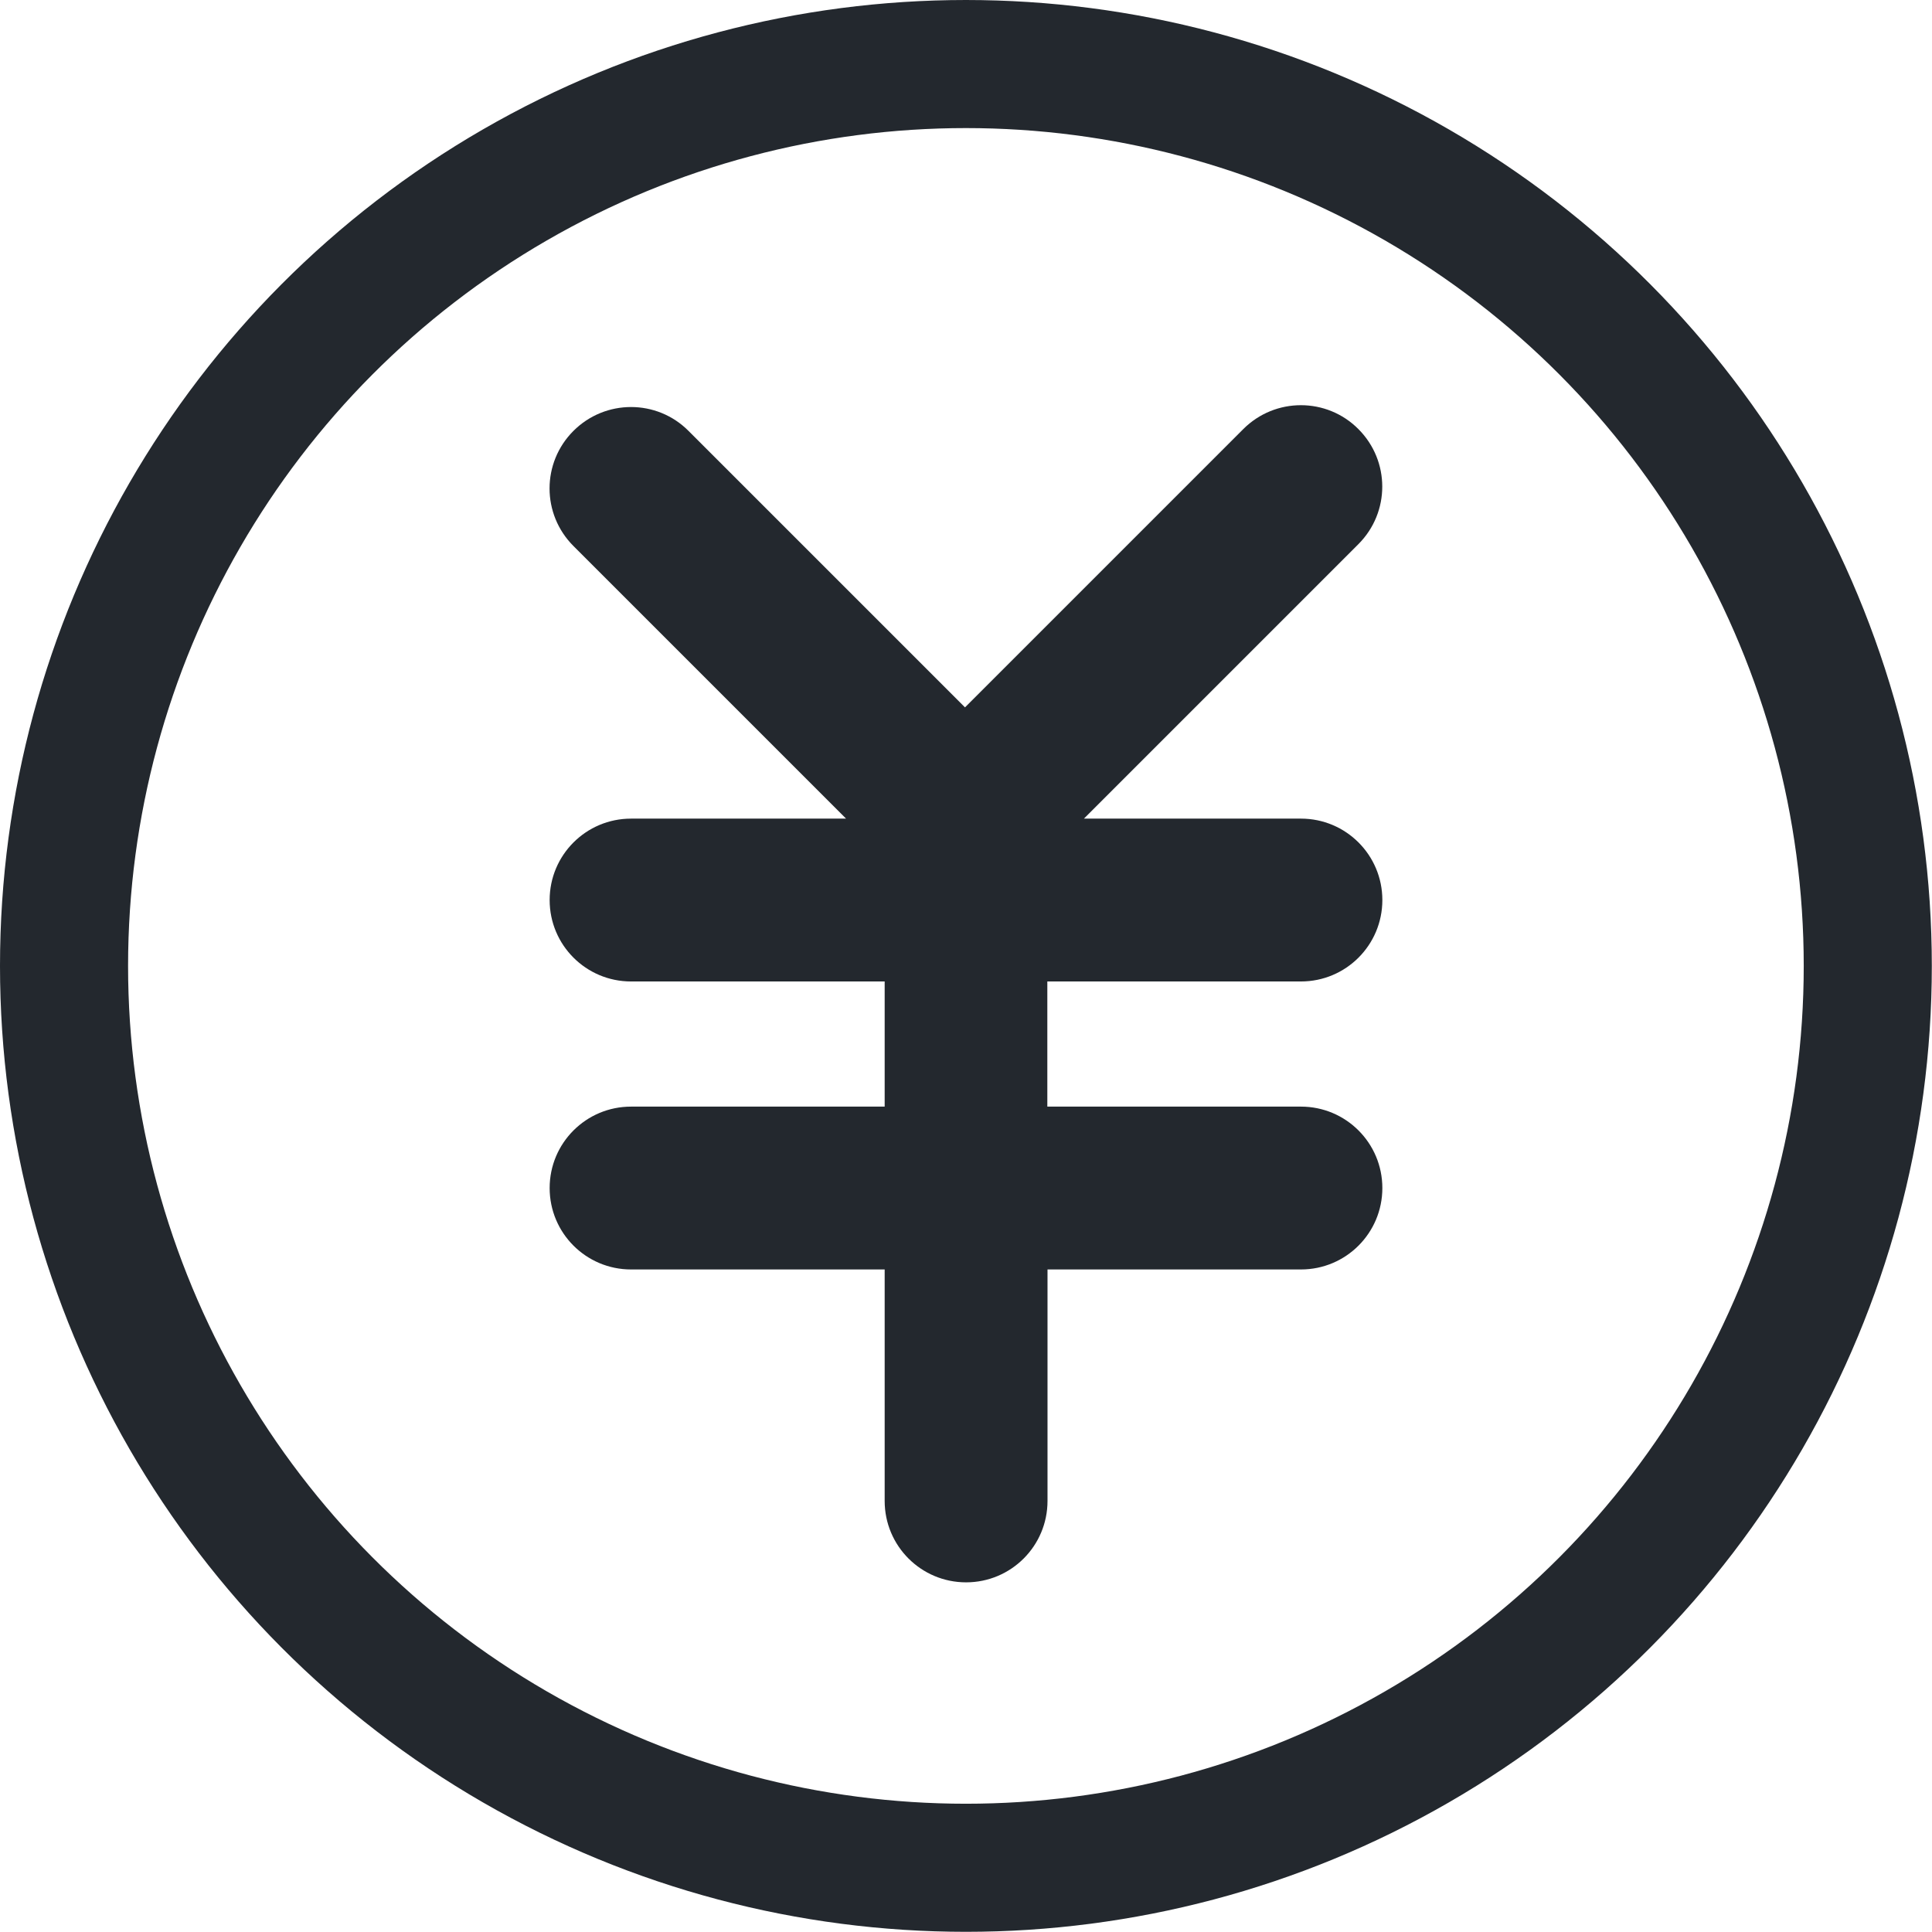
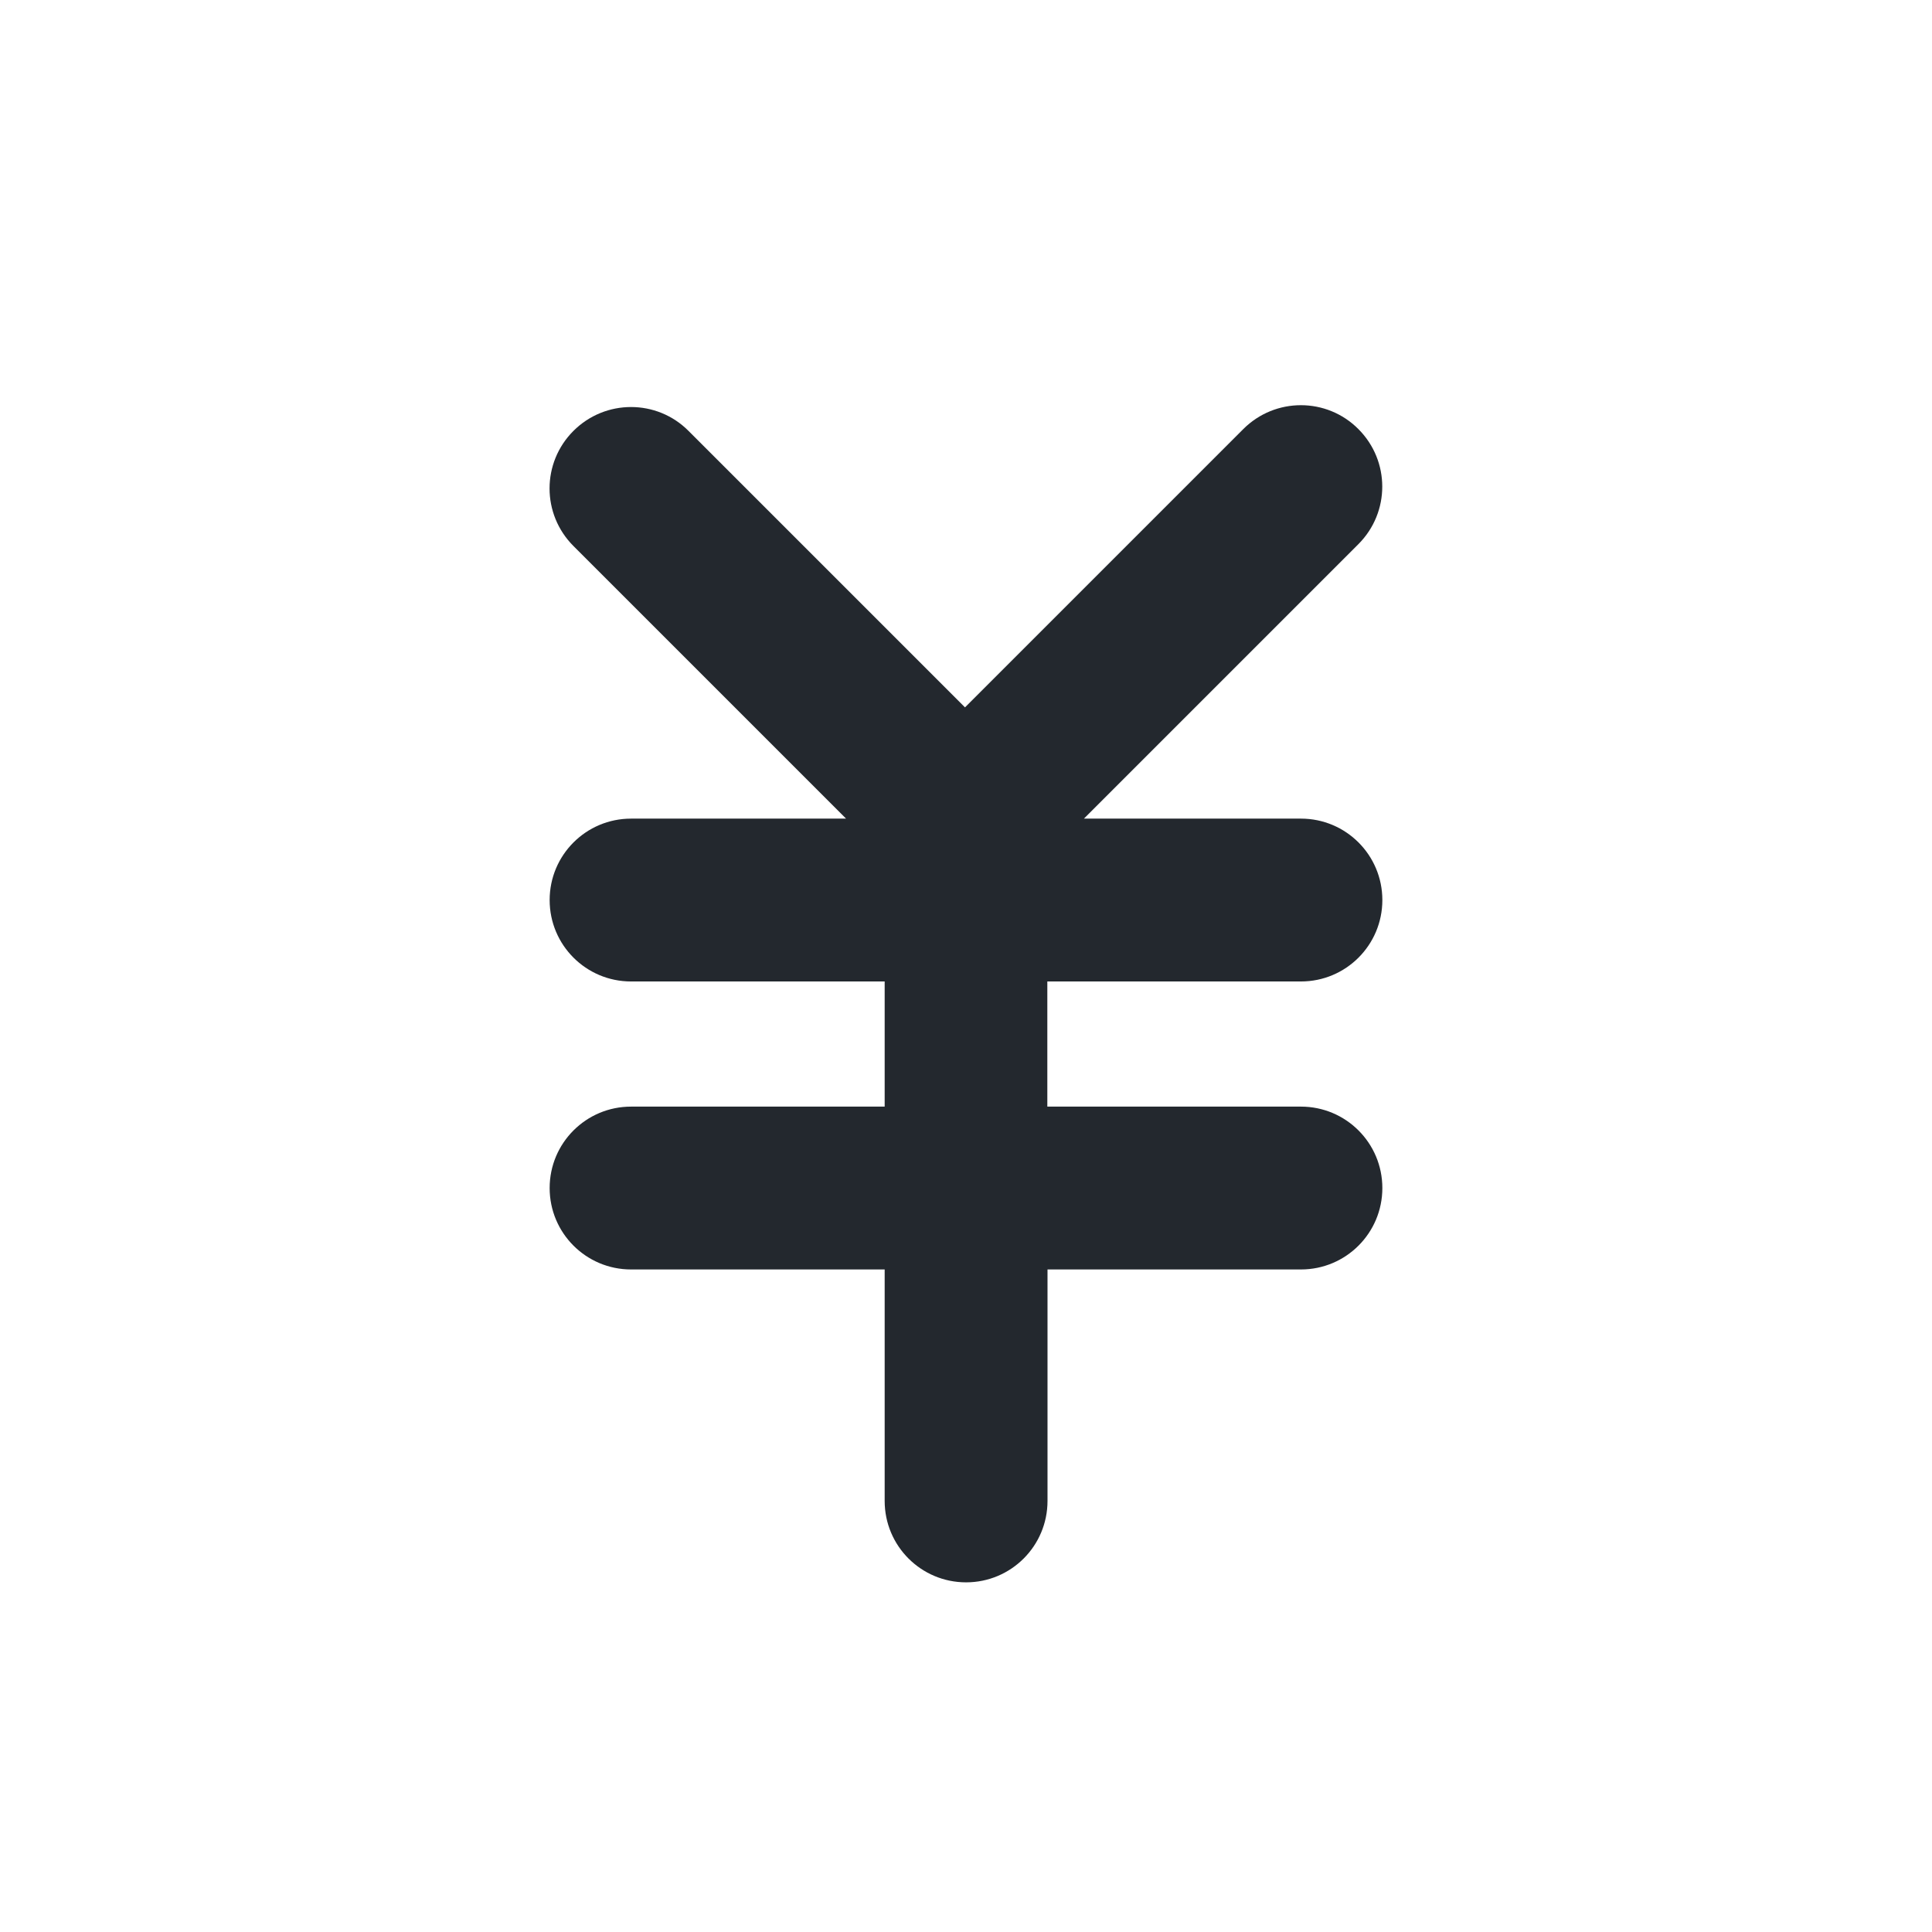
<svg xmlns="http://www.w3.org/2000/svg" id="_レイヤー_2" width="105.59" height="105.59" viewBox="0 0 105.59 105.59">
  <defs>
    <style>.cls-1{fill:#23282e;}.cls-2{fill:none;stroke:#23282e;stroke-miterlimit:10;stroke-width:7px;}</style>
  </defs>
  <g id="_レイヤー_1-2">
    <g>
-       <circle class="cls-2" cx="52.79" cy="52.79" r="49.29" />
      <path class="cls-1" d="M57.24,69.38h13.86c2.46,0,4.45-1.99,4.45-4.45s-1.99-4.45-4.45-4.45h-13.86v-6.84h13.86c2.46,0,4.45-1.99,4.45-4.45s-1.99-4.45-4.45-4.45h-11.86l15-15c1.74-1.74,1.74-4.55,0-6.29-1.73-1.74-4.55-1.74-6.29,0l-15.21,15.21-15.11-15.11c-1.73-1.74-4.55-1.74-6.29,0-1.74,1.74-1.74,4.55,0,6.29l14.9,14.9h-11.75c-2.46,0-4.45,1.99-4.45,4.45s1.99,4.45,4.45,4.45h13.86v6.84h-13.86c-2.46,0-4.45,1.99-4.45,4.45s1.99,4.45,4.45,4.45h13.86v12.65c0,2.46,1.99,4.45,4.45,4.45s4.45-1.99,4.45-4.45v-12.65Z" />
    </g>
  </g>
</svg>